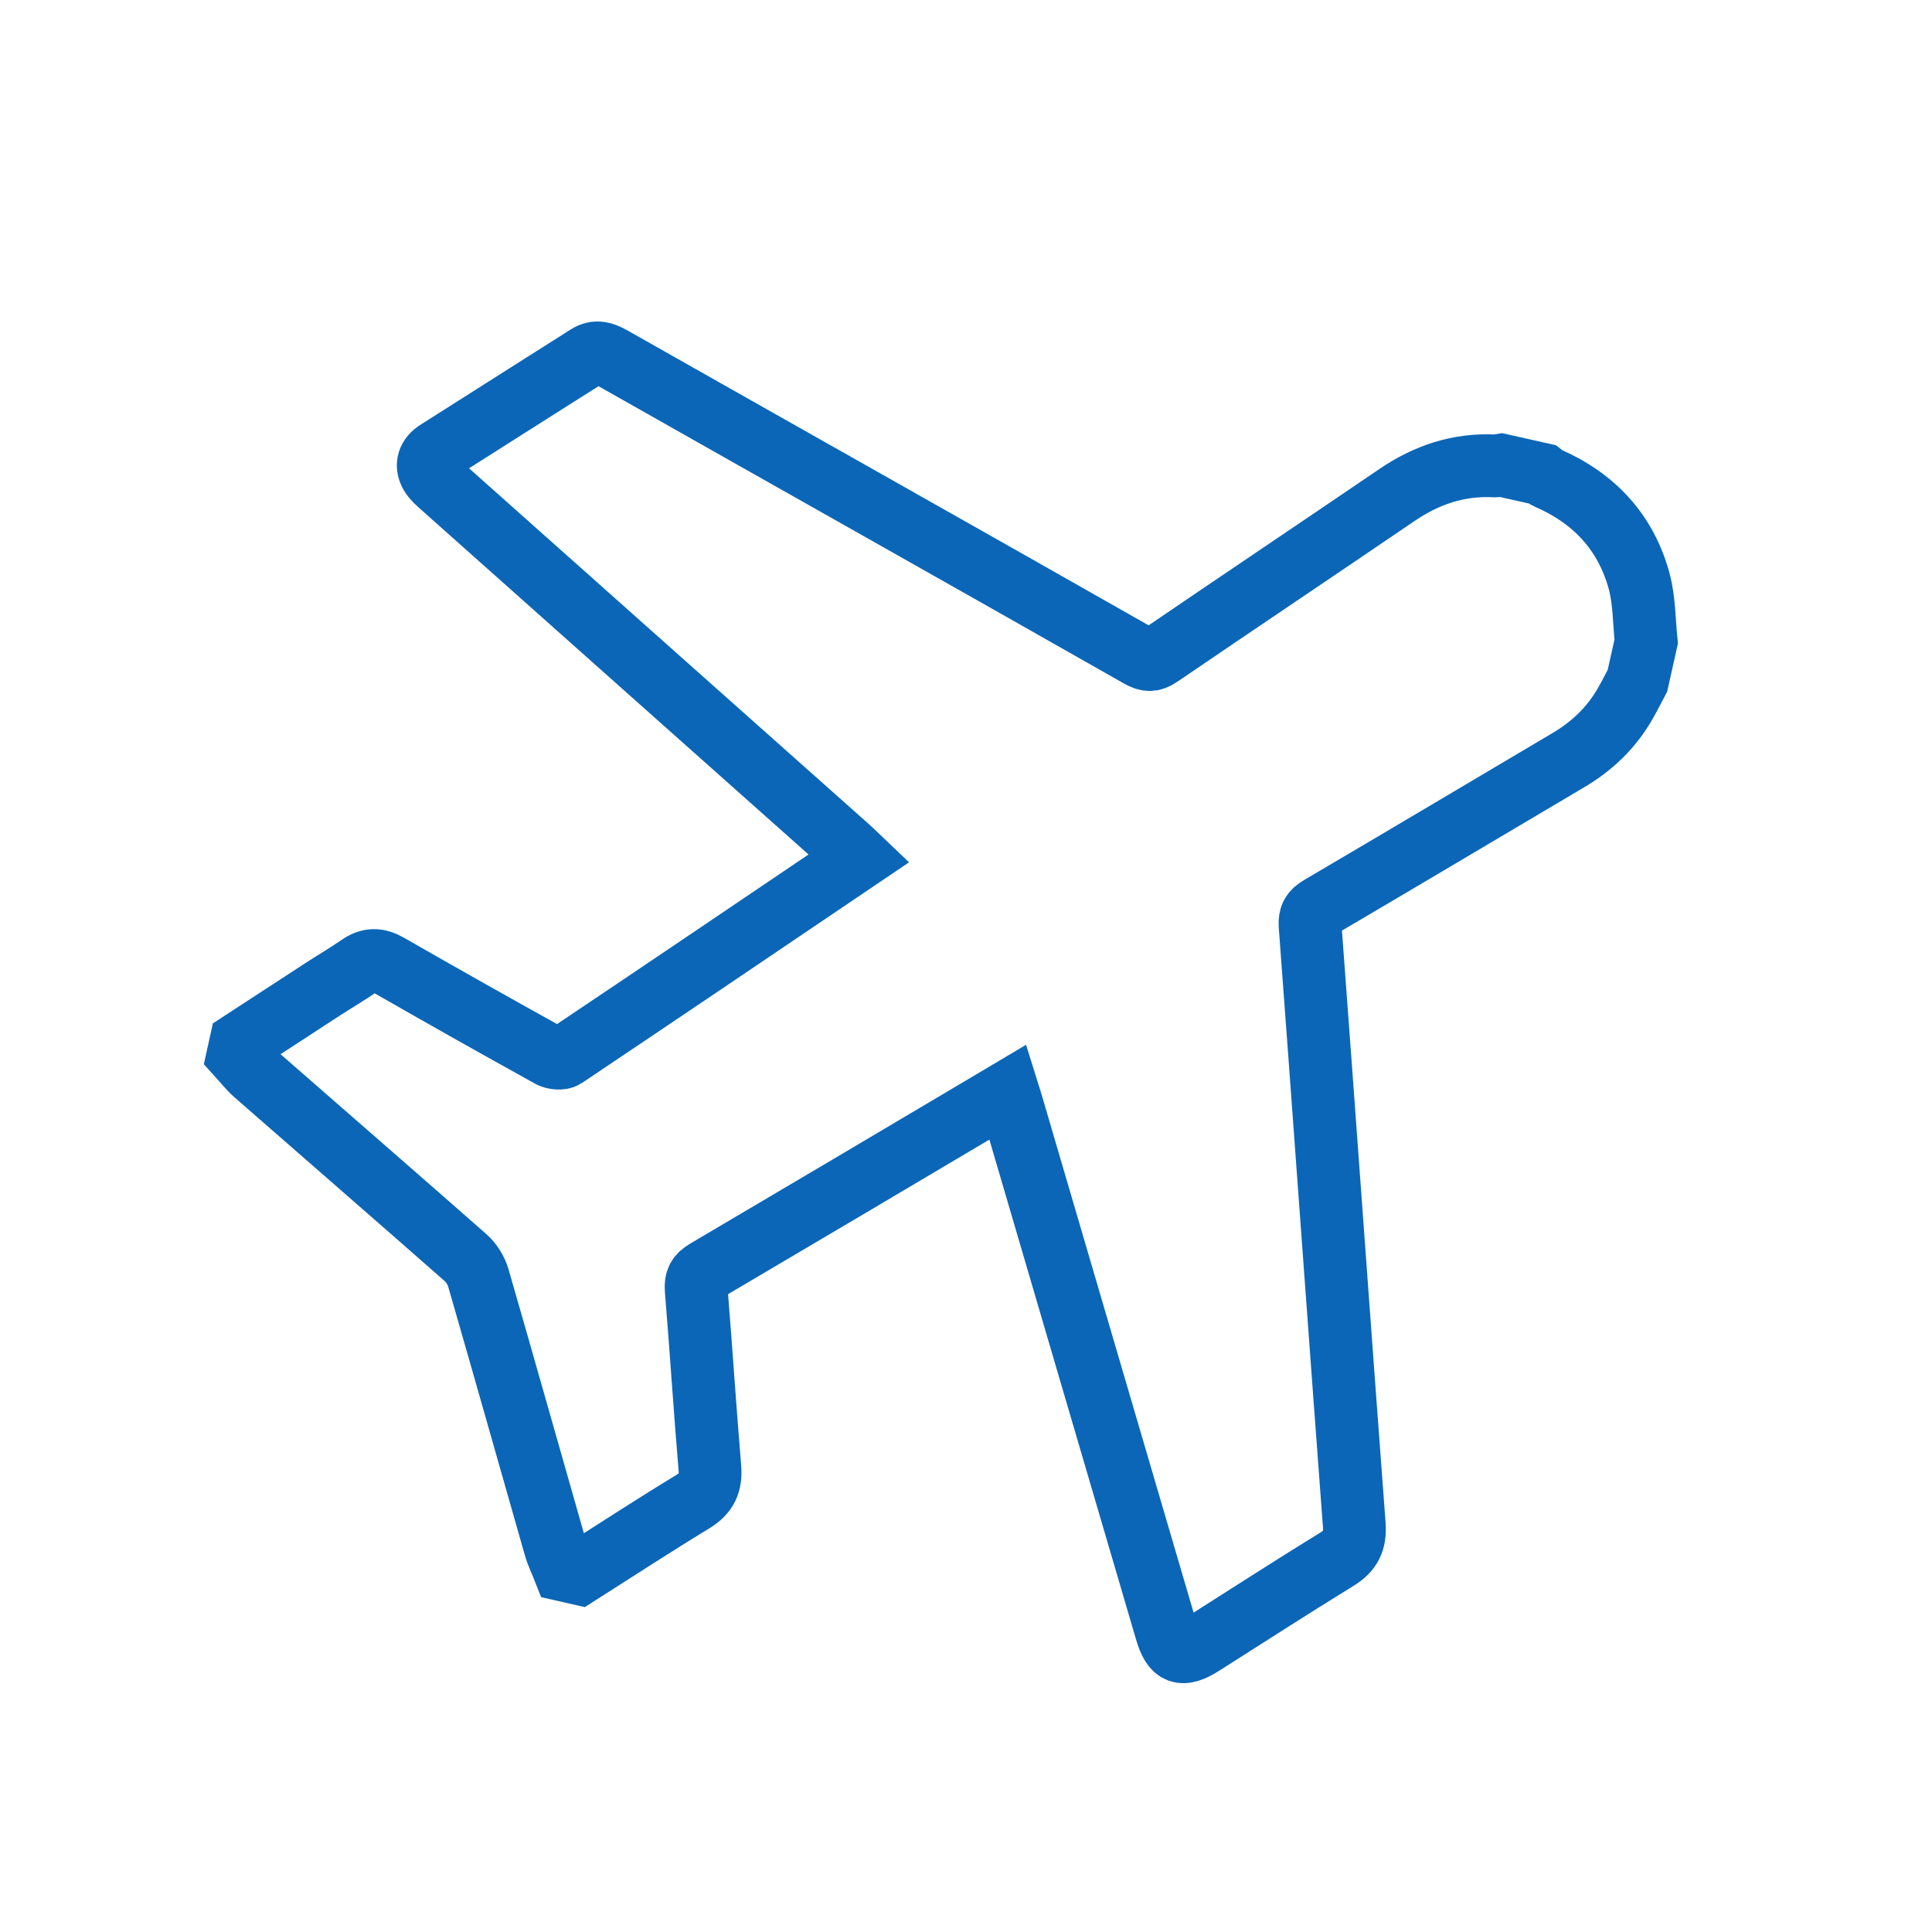
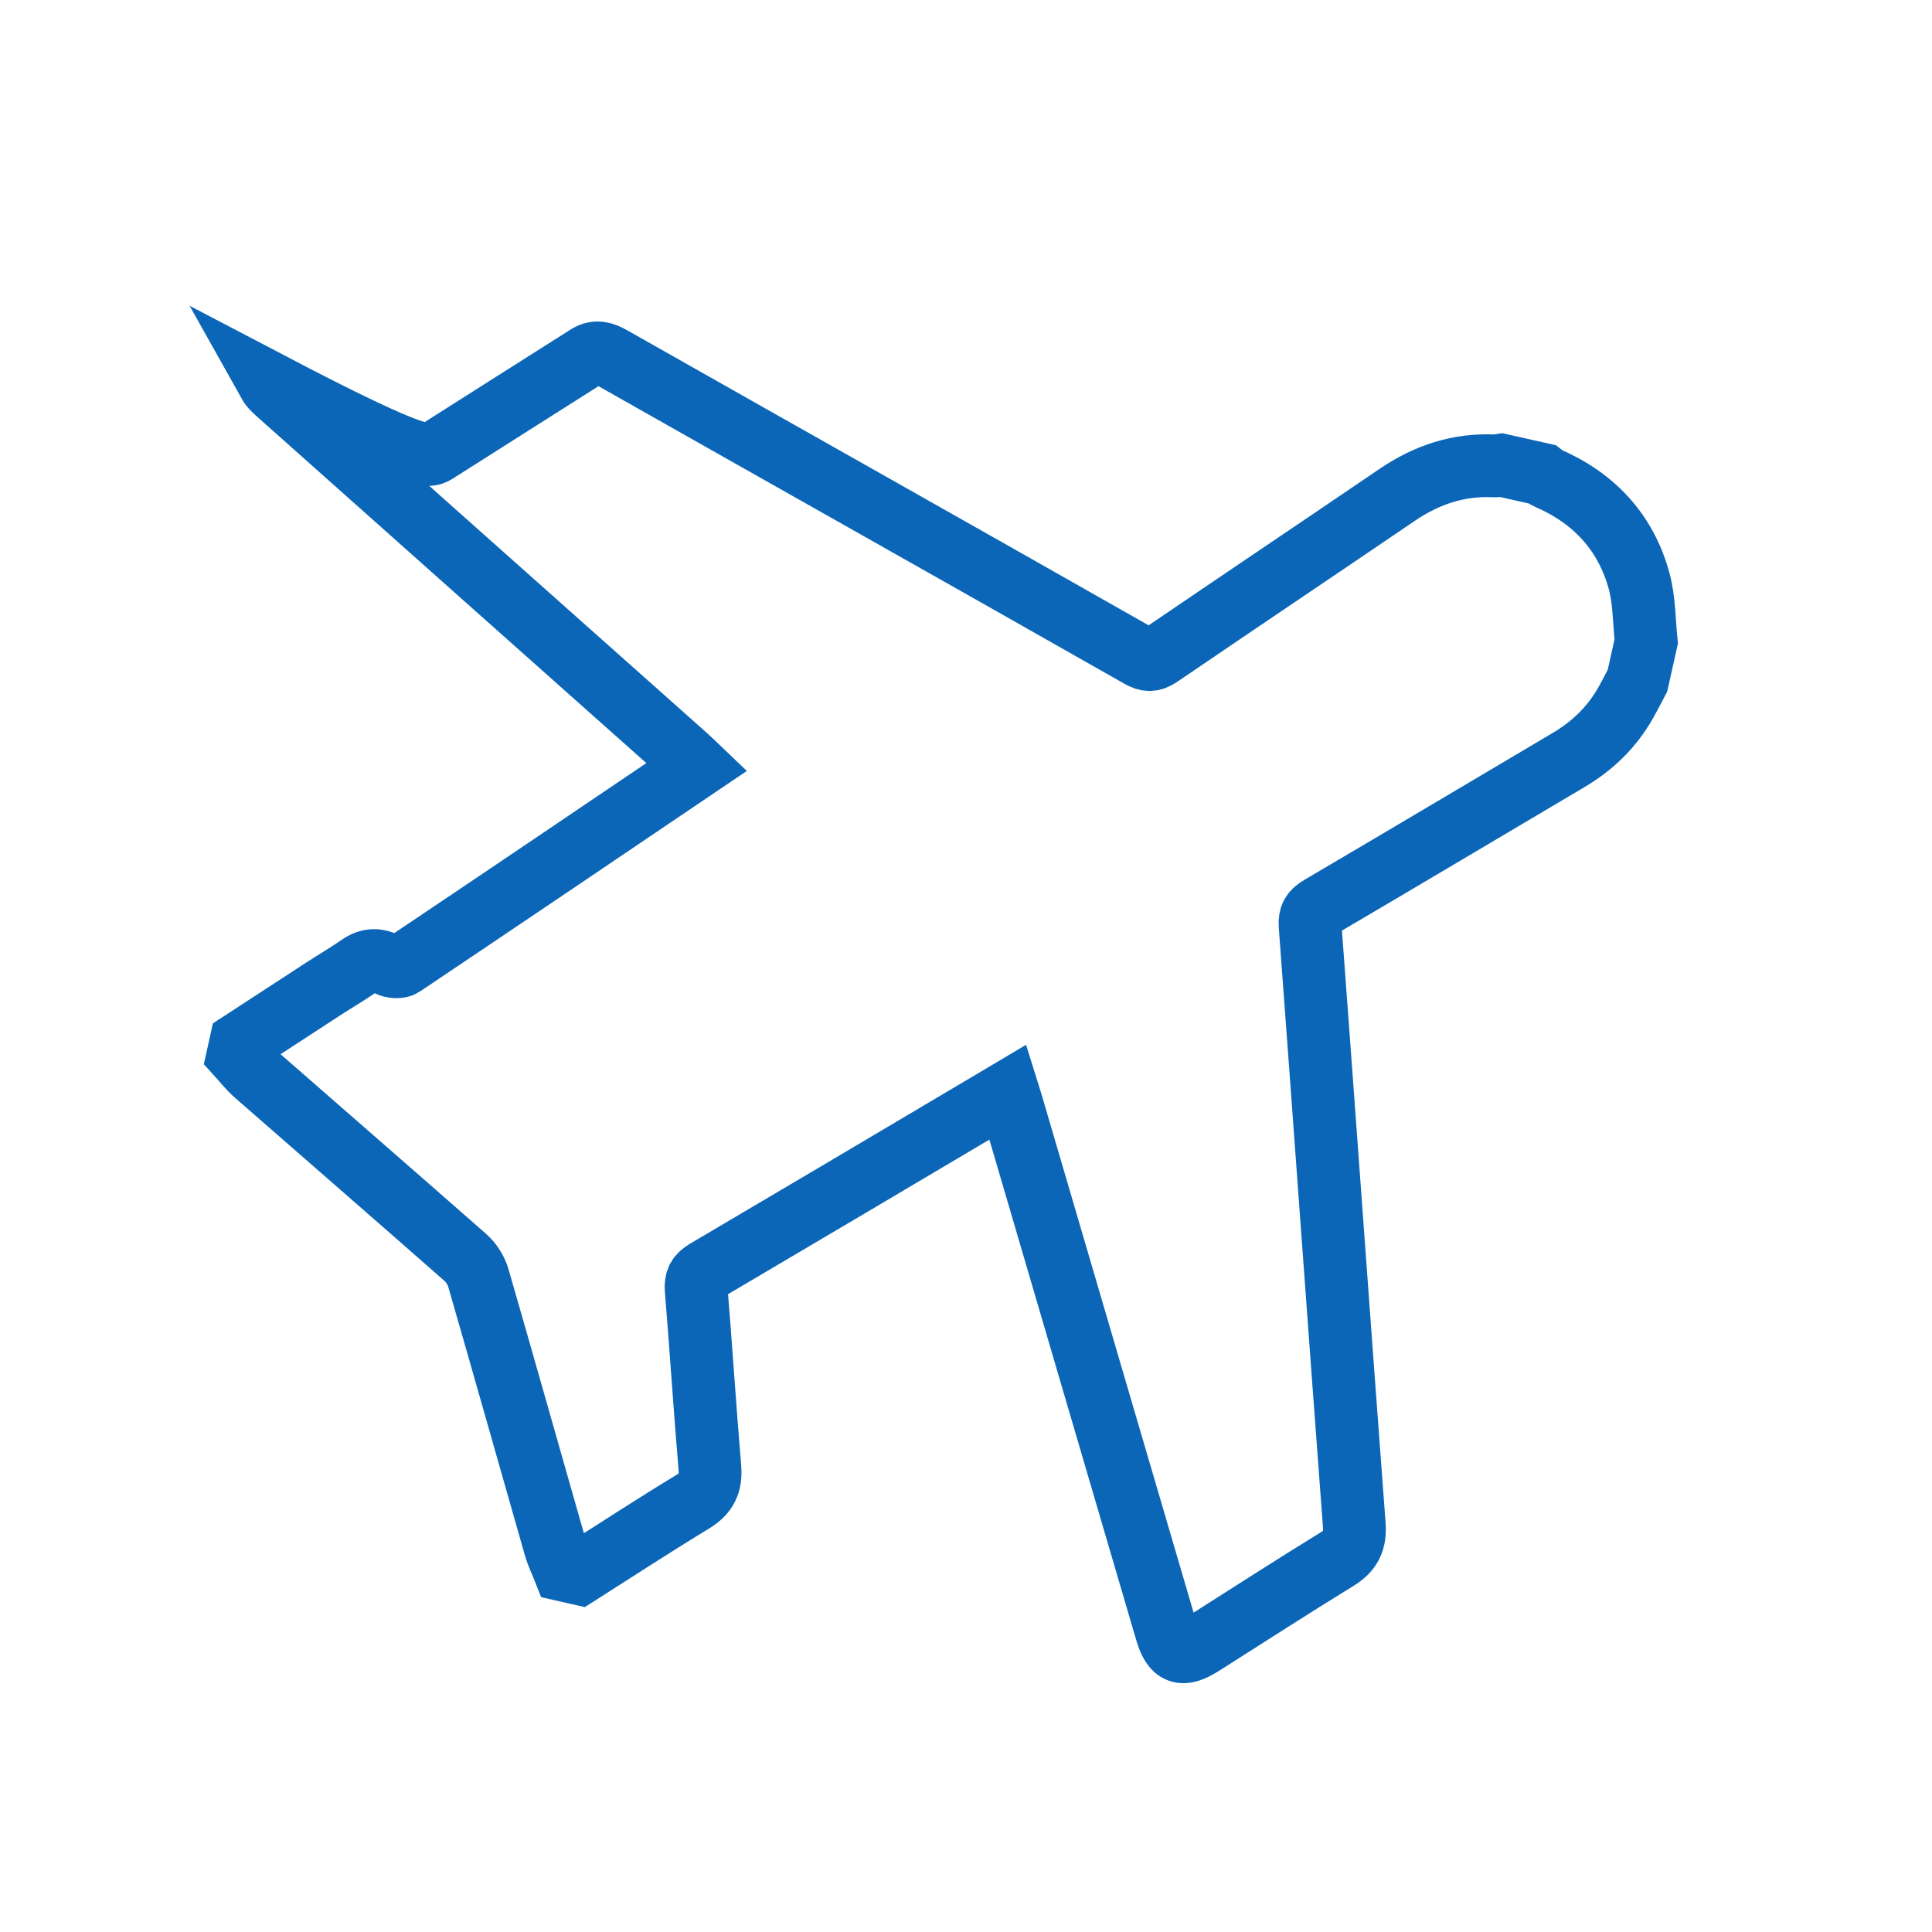
<svg xmlns="http://www.w3.org/2000/svg" version="1.1" id="Layer_1" x="0px" y="0px" width="40px" height="40px" viewBox="0 0 40 40" enable-background="new 0 0 40 40" xml:space="preserve">
  <g>
-     <path fill="none" stroke="#0B66B7" stroke-width="1.3" stroke-miterlimit="10" d="M4.984,21.588   c0.571-0.372,1.142-0.746,1.714-1.117c0.247-0.16,0.501-0.308,0.743-0.476c0.201-0.141,0.381-0.141,0.598-0.017   c1.114,0.639,2.234,1.27,3.358,1.892c0.077,0.042,0.226,0.054,0.293,0.01c2.026-1.358,4.046-2.726,6.098-4.113   c-0.086-0.082-0.155-0.151-0.228-0.216c-2.8-2.491-5.601-4.982-8.399-7.475c-0.09-0.08-0.188-0.162-0.245-0.264   C8.813,9.625,8.875,9.456,9.052,9.344c1.036-0.66,2.075-1.315,3.112-1.974c0.18-0.114,0.337-0.059,0.507,0.037   c1.853,1.05,3.708,2.097,5.563,3.145c1.786,1.01,3.573,2.019,5.357,3.034c0.151,0.087,0.259,0.1,0.415-0.006   c1.637-1.116,3.282-2.219,4.919-3.333c0.613-0.417,1.277-0.64,2.022-0.601c0.042,0.002,0.084-0.012,0.127-0.018   c0.287,0.064,0.573,0.128,0.86,0.193c0.033,0.025,0.063,0.057,0.1,0.073c0.968,0.418,1.628,1.124,1.904,2.142   c0.107,0.399,0.101,0.83,0.145,1.246c-0.06,0.271-0.121,0.541-0.181,0.81c-0.08,0.151-0.156,0.303-0.24,0.451   c-0.286,0.51-0.69,0.9-1.192,1.196c-1.712,1.013-3.42,2.03-5.135,3.038c-0.161,0.095-0.225,0.187-0.211,0.383   c0.309,4.134,0.603,8.269,0.914,12.403c0.026,0.34-0.071,0.543-0.358,0.719c-0.936,0.574-1.858,1.172-2.786,1.76   c-0.427,0.27-0.61,0.201-0.749-0.279c-1.061-3.609-2.118-7.223-3.178-10.832c-0.028-0.098-0.059-0.193-0.098-0.318   c-0.137,0.082-0.247,0.143-0.357,0.209c-1.964,1.164-3.926,2.328-5.893,3.486c-0.166,0.1-0.22,0.195-0.205,0.389   c0.101,1.23,0.179,2.459,0.283,3.688c0.027,0.324-0.066,0.529-0.349,0.703c-0.797,0.484-1.576,0.992-2.361,1.492   c-0.102-0.023-0.203-0.047-0.304-0.07c-0.065-0.166-0.146-0.326-0.194-0.498c-0.529-1.85-1.05-3.701-1.585-5.553   c-0.044-0.152-0.144-0.314-0.264-0.42c-1.444-1.271-2.899-2.533-4.349-3.802c-0.133-0.116-0.243-0.259-0.364-0.392   C4.946,21.758,4.965,21.673,4.984,21.588z" />
+     <path fill="none" stroke="#0B66B7" stroke-width="1.3" stroke-miterlimit="10" d="M4.984,21.588   c0.571-0.372,1.142-0.746,1.714-1.117c0.247-0.16,0.501-0.308,0.743-0.476c0.201-0.141,0.381-0.141,0.598-0.017   c0.077,0.042,0.226,0.054,0.293,0.01c2.026-1.358,4.046-2.726,6.098-4.113   c-0.086-0.082-0.155-0.151-0.228-0.216c-2.8-2.491-5.601-4.982-8.399-7.475c-0.09-0.08-0.188-0.162-0.245-0.264   C8.813,9.625,8.875,9.456,9.052,9.344c1.036-0.66,2.075-1.315,3.112-1.974c0.18-0.114,0.337-0.059,0.507,0.037   c1.853,1.05,3.708,2.097,5.563,3.145c1.786,1.01,3.573,2.019,5.357,3.034c0.151,0.087,0.259,0.1,0.415-0.006   c1.637-1.116,3.282-2.219,4.919-3.333c0.613-0.417,1.277-0.64,2.022-0.601c0.042,0.002,0.084-0.012,0.127-0.018   c0.287,0.064,0.573,0.128,0.86,0.193c0.033,0.025,0.063,0.057,0.1,0.073c0.968,0.418,1.628,1.124,1.904,2.142   c0.107,0.399,0.101,0.83,0.145,1.246c-0.06,0.271-0.121,0.541-0.181,0.81c-0.08,0.151-0.156,0.303-0.24,0.451   c-0.286,0.51-0.69,0.9-1.192,1.196c-1.712,1.013-3.42,2.03-5.135,3.038c-0.161,0.095-0.225,0.187-0.211,0.383   c0.309,4.134,0.603,8.269,0.914,12.403c0.026,0.34-0.071,0.543-0.358,0.719c-0.936,0.574-1.858,1.172-2.786,1.76   c-0.427,0.27-0.61,0.201-0.749-0.279c-1.061-3.609-2.118-7.223-3.178-10.832c-0.028-0.098-0.059-0.193-0.098-0.318   c-0.137,0.082-0.247,0.143-0.357,0.209c-1.964,1.164-3.926,2.328-5.893,3.486c-0.166,0.1-0.22,0.195-0.205,0.389   c0.101,1.23,0.179,2.459,0.283,3.688c0.027,0.324-0.066,0.529-0.349,0.703c-0.797,0.484-1.576,0.992-2.361,1.492   c-0.102-0.023-0.203-0.047-0.304-0.07c-0.065-0.166-0.146-0.326-0.194-0.498c-0.529-1.85-1.05-3.701-1.585-5.553   c-0.044-0.152-0.144-0.314-0.264-0.42c-1.444-1.271-2.899-2.533-4.349-3.802c-0.133-0.116-0.243-0.259-0.364-0.392   C4.946,21.758,4.965,21.673,4.984,21.588z" />
  </g>
</svg>